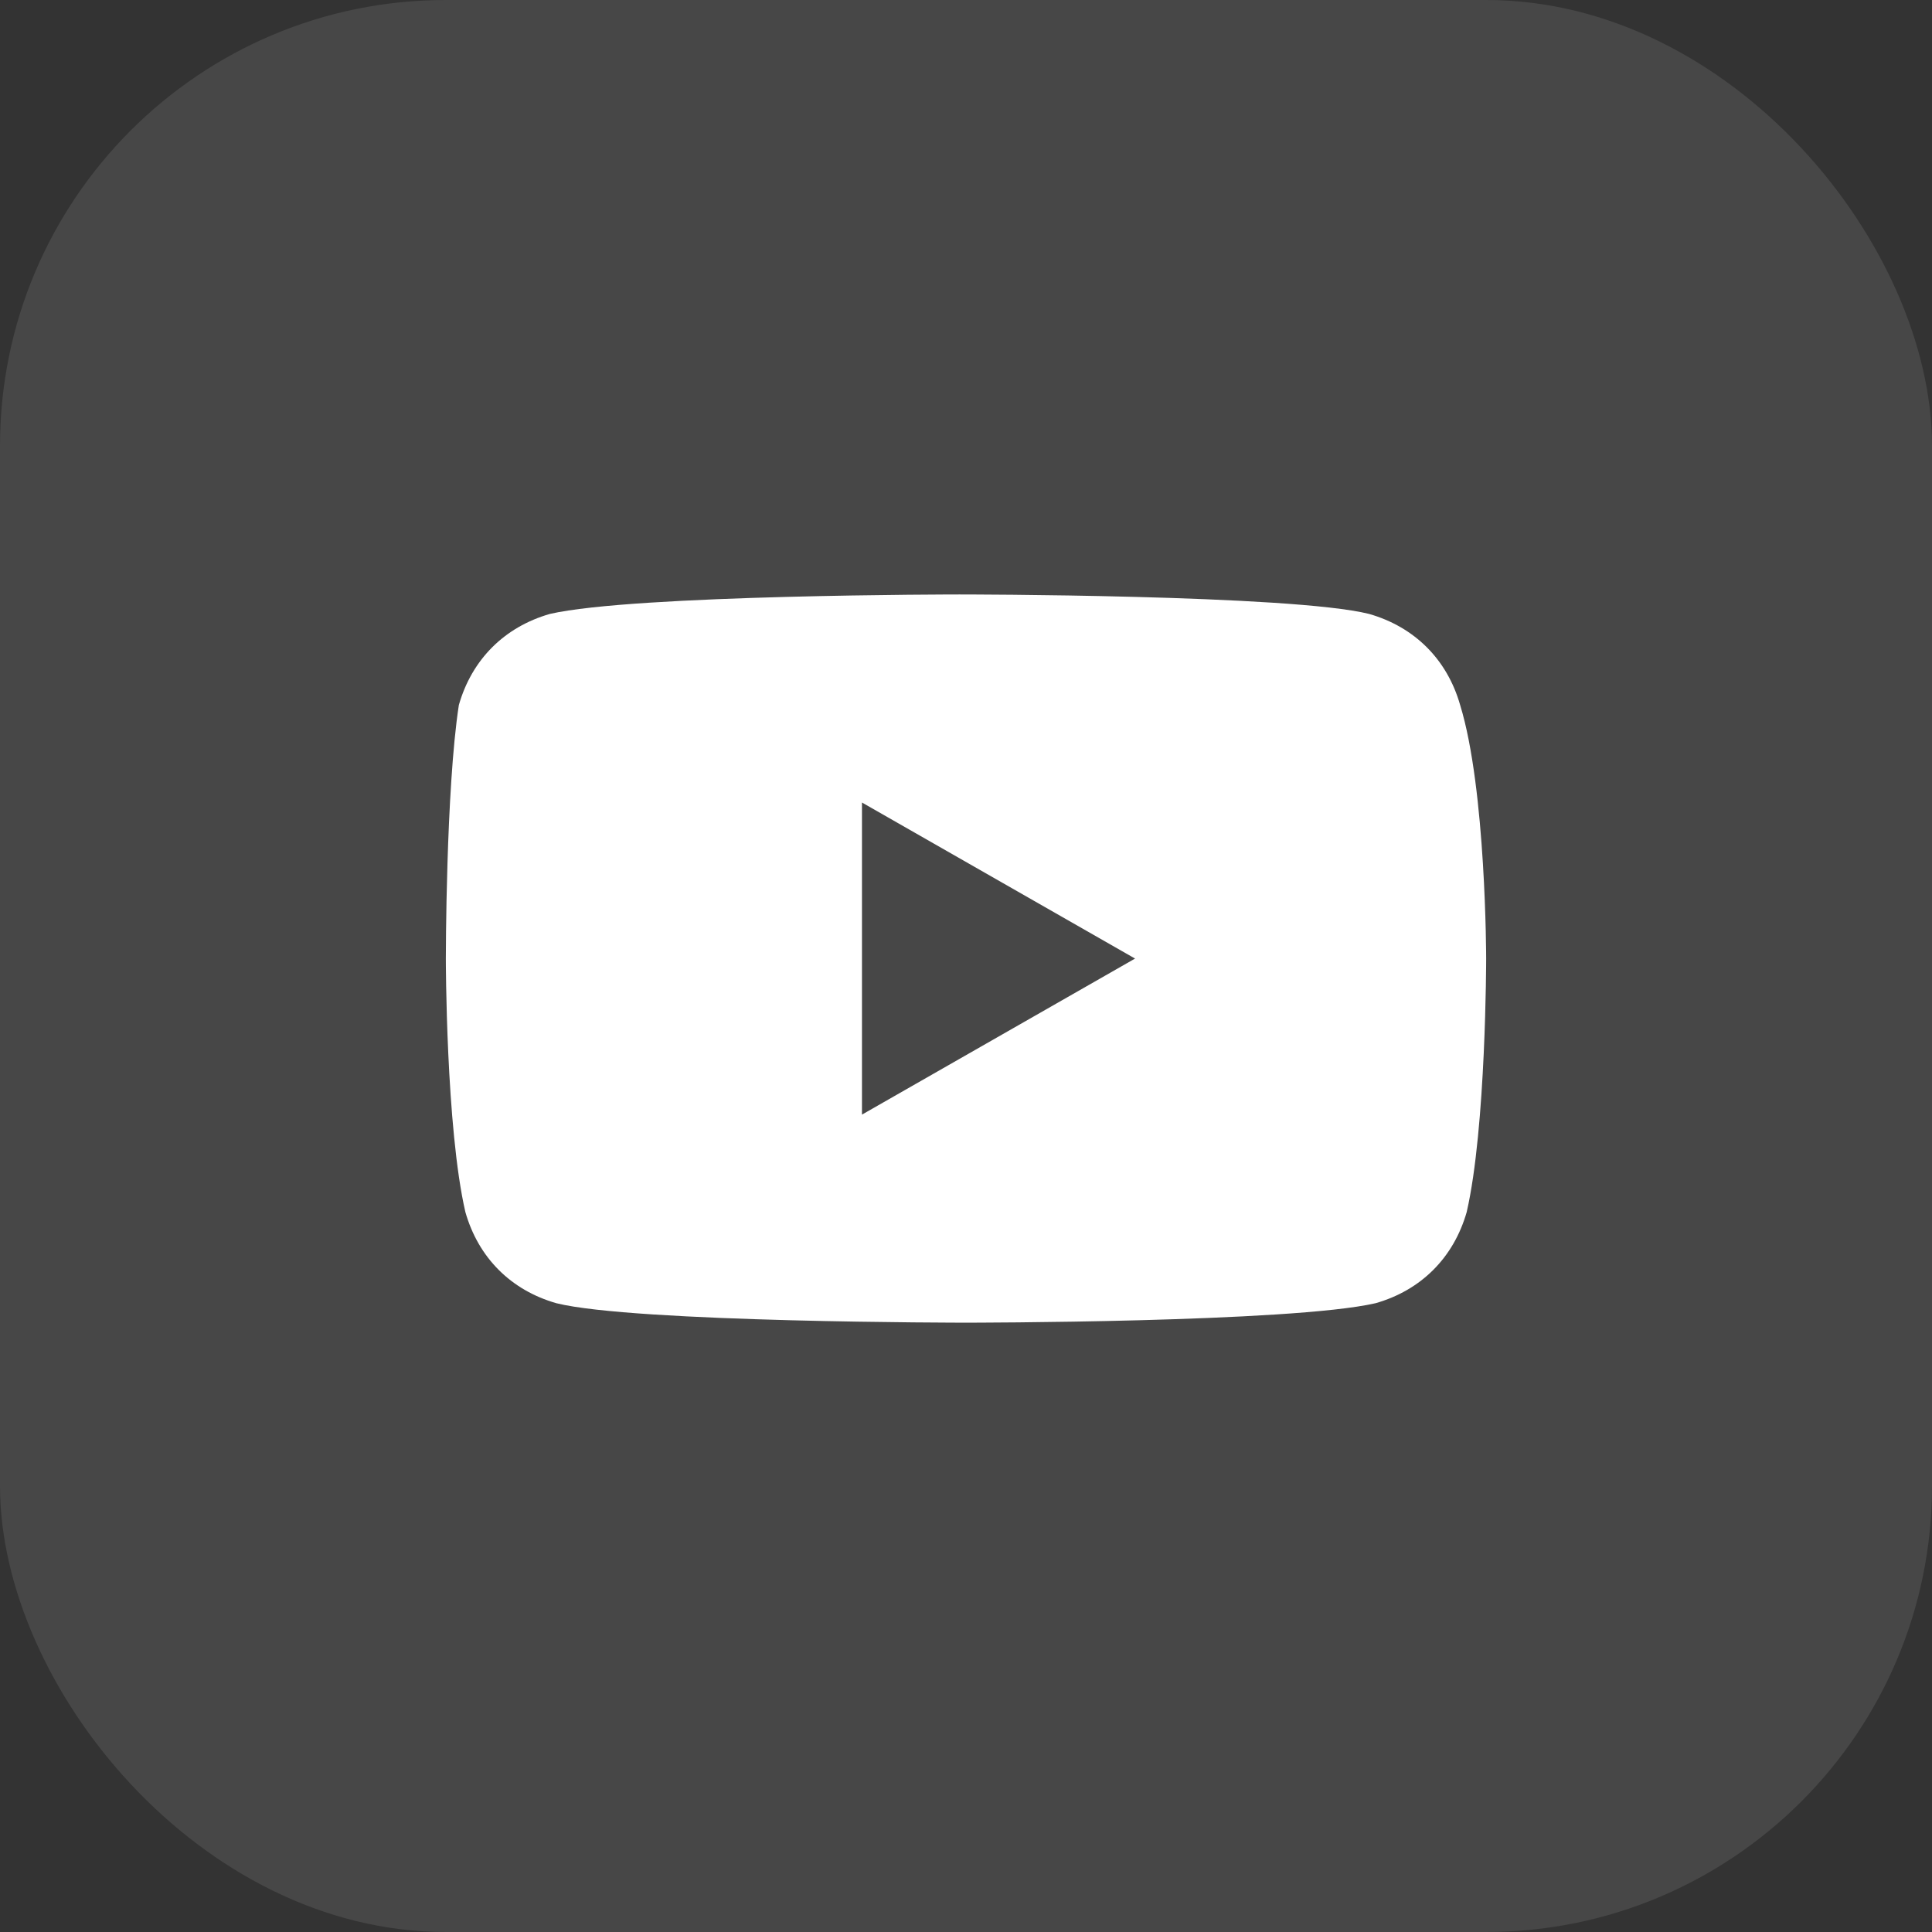
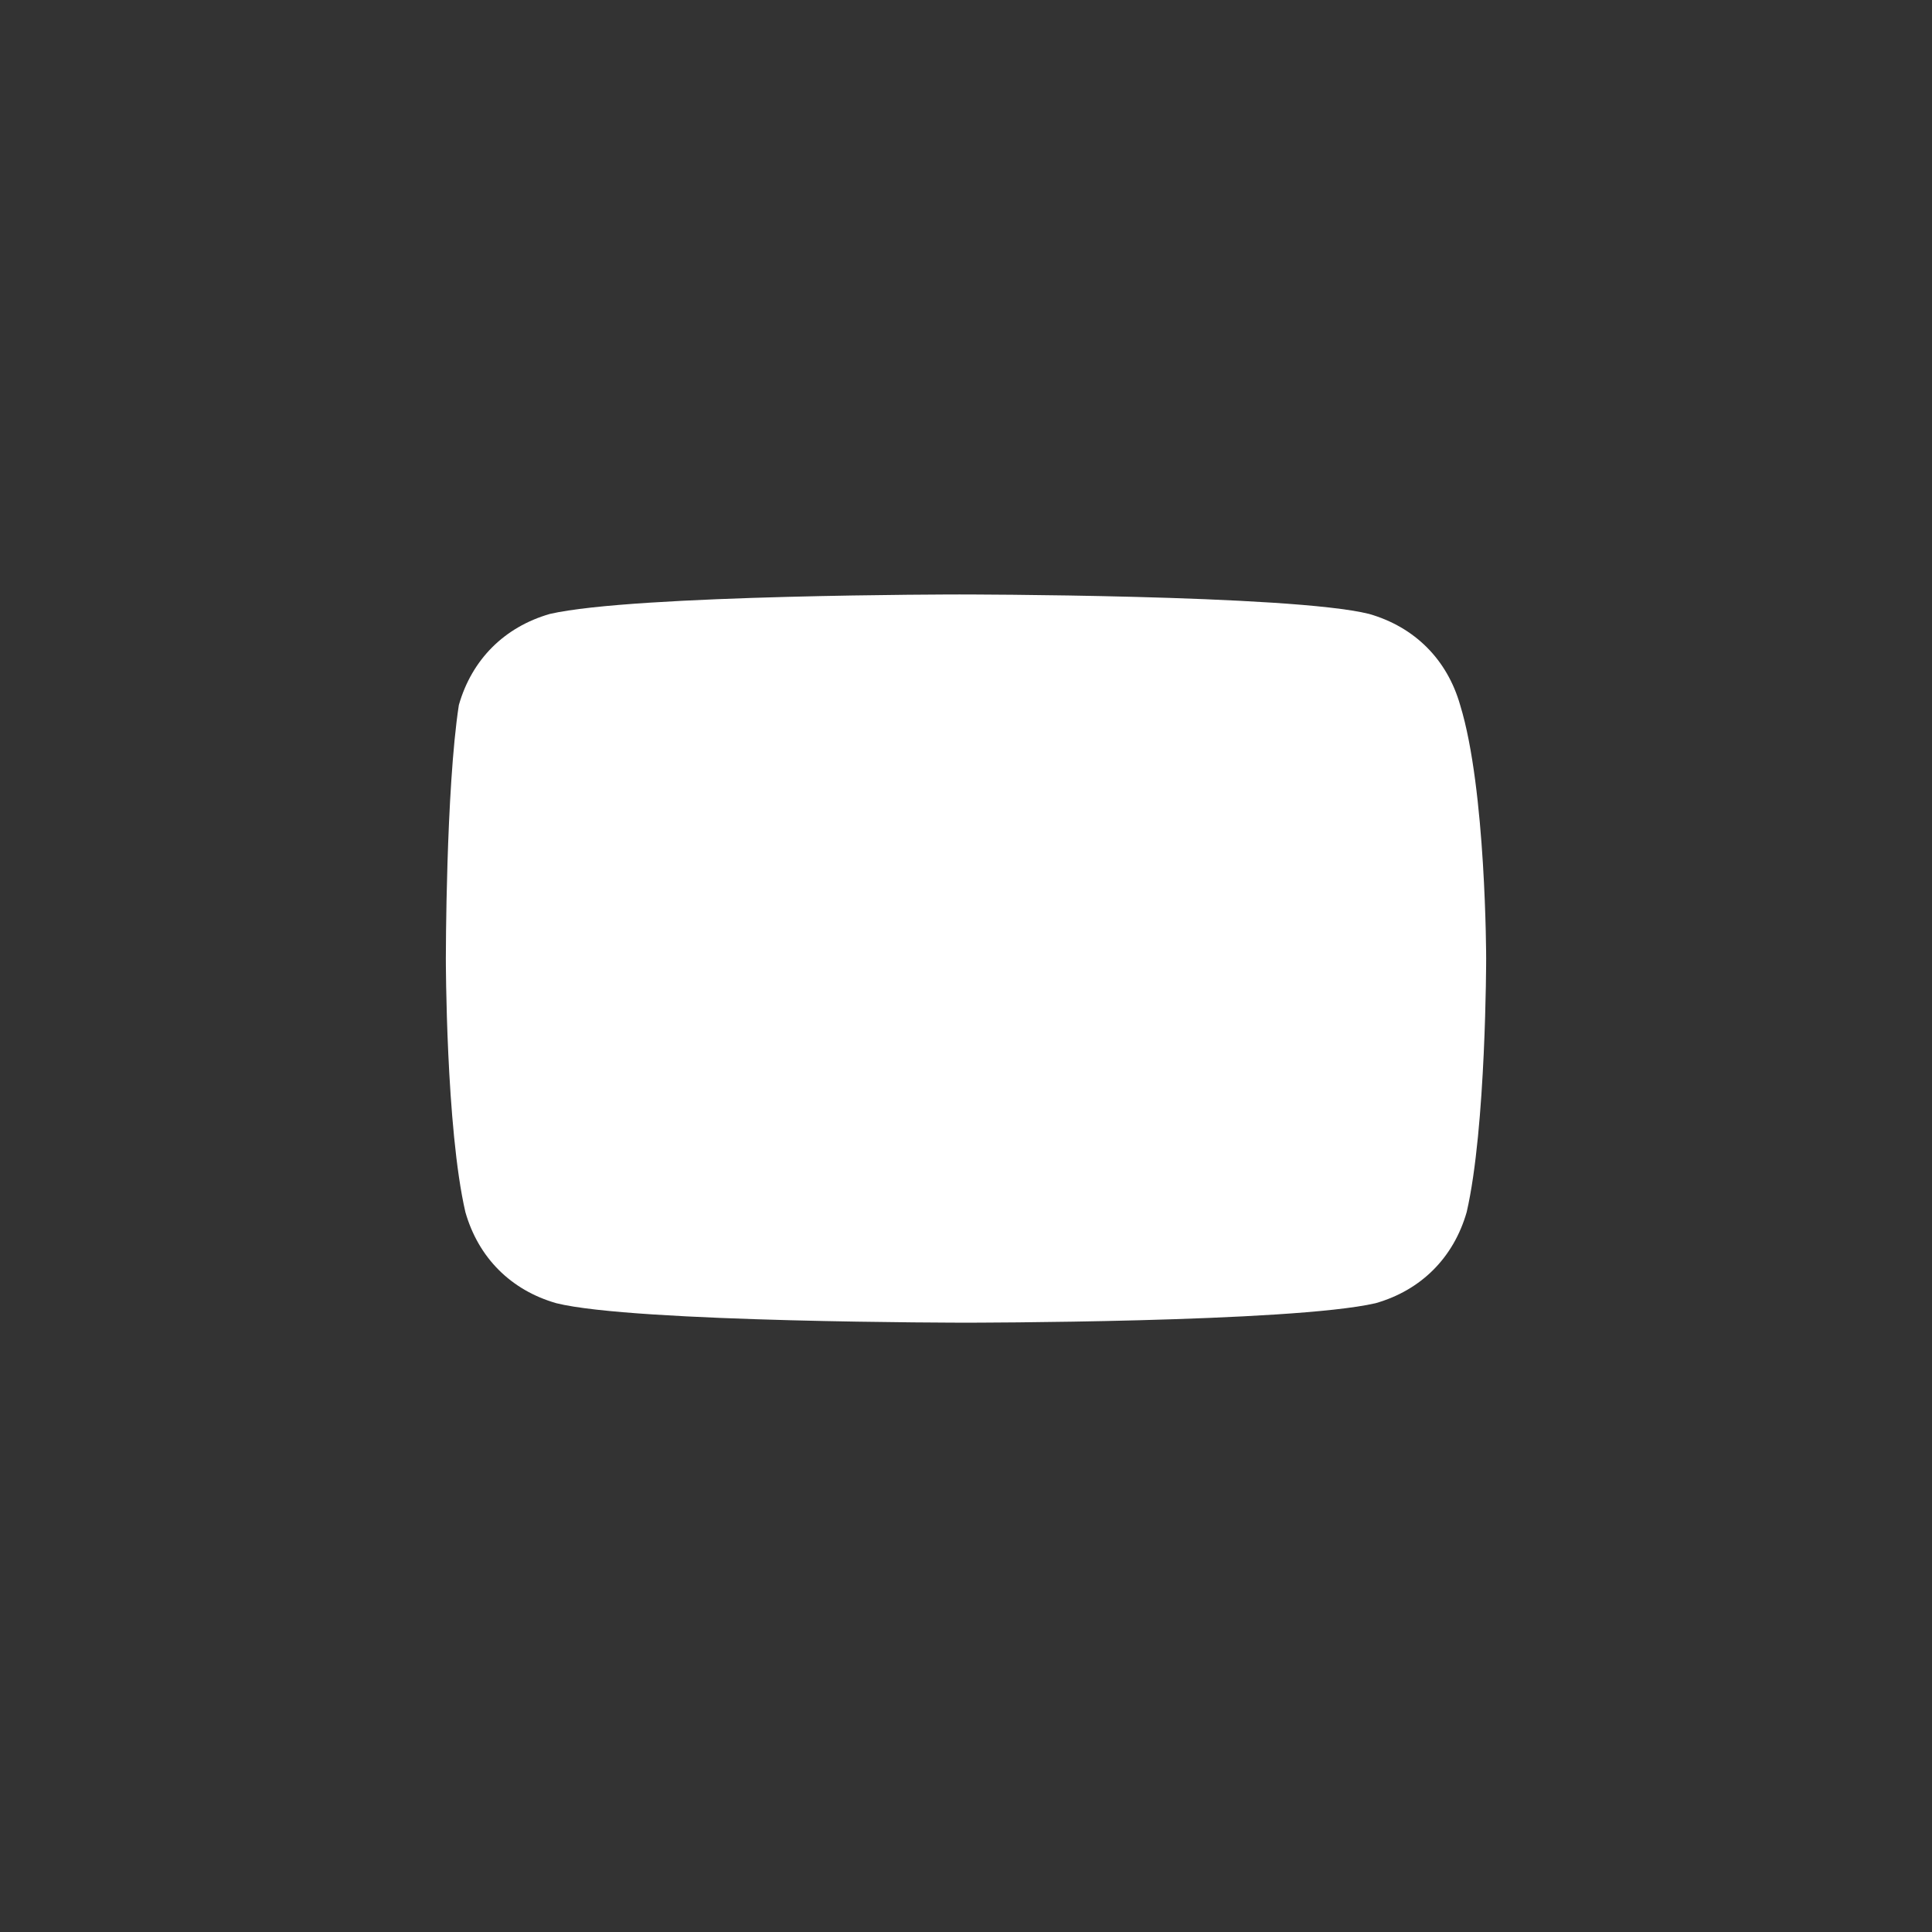
<svg xmlns="http://www.w3.org/2000/svg" width="26" height="26" viewBox="0 0 26 26" fill="none">
  <rect x="0" y="0" width="26" height="26" fill="#333333" stroke="none" />
-   <rect width="26" height="26" rx="6" fill="white" fill-opacity="0.1" />
-   <path d="M19.65 9.488C19.475 8.875 19.038 8.438 18.425 8.262C17.375 8 12.912 8 12.912 8C12.912 8 8.538 8 7.4 8.262C6.788 8.438 6.35 8.875 6.175 9.488C6 10.625 6 12.9 6 12.9C6 12.9 6 15.175 6.263 16.312C6.438 16.925 6.875 17.363 7.487 17.538C8.537 17.8 13 17.8 13 17.8C13 17.8 17.375 17.8 18.512 17.538C19.125 17.363 19.562 16.925 19.738 16.312C20 15.175 20 12.9 20 12.9C20 12.9 20 10.625 19.65 9.488ZM11.6 15V10.8L15.275 12.9L11.6 15Z" fill="white" />
+   <path d="M19.65 9.488C19.475 8.875 19.038 8.438 18.425 8.262C17.375 8 12.912 8 12.912 8C12.912 8 8.538 8 7.4 8.262C6.788 8.438 6.35 8.875 6.175 9.488C6 10.625 6 12.9 6 12.9C6 12.9 6 15.175 6.263 16.312C6.438 16.925 6.875 17.363 7.487 17.538C8.537 17.8 13 17.8 13 17.8C13 17.8 17.375 17.8 18.512 17.538C19.125 17.363 19.562 16.925 19.738 16.312C20 15.175 20 12.9 20 12.9C20 12.9 20 10.625 19.65 9.488ZM11.6 15V10.8L11.6 15Z" fill="white" />
</svg>